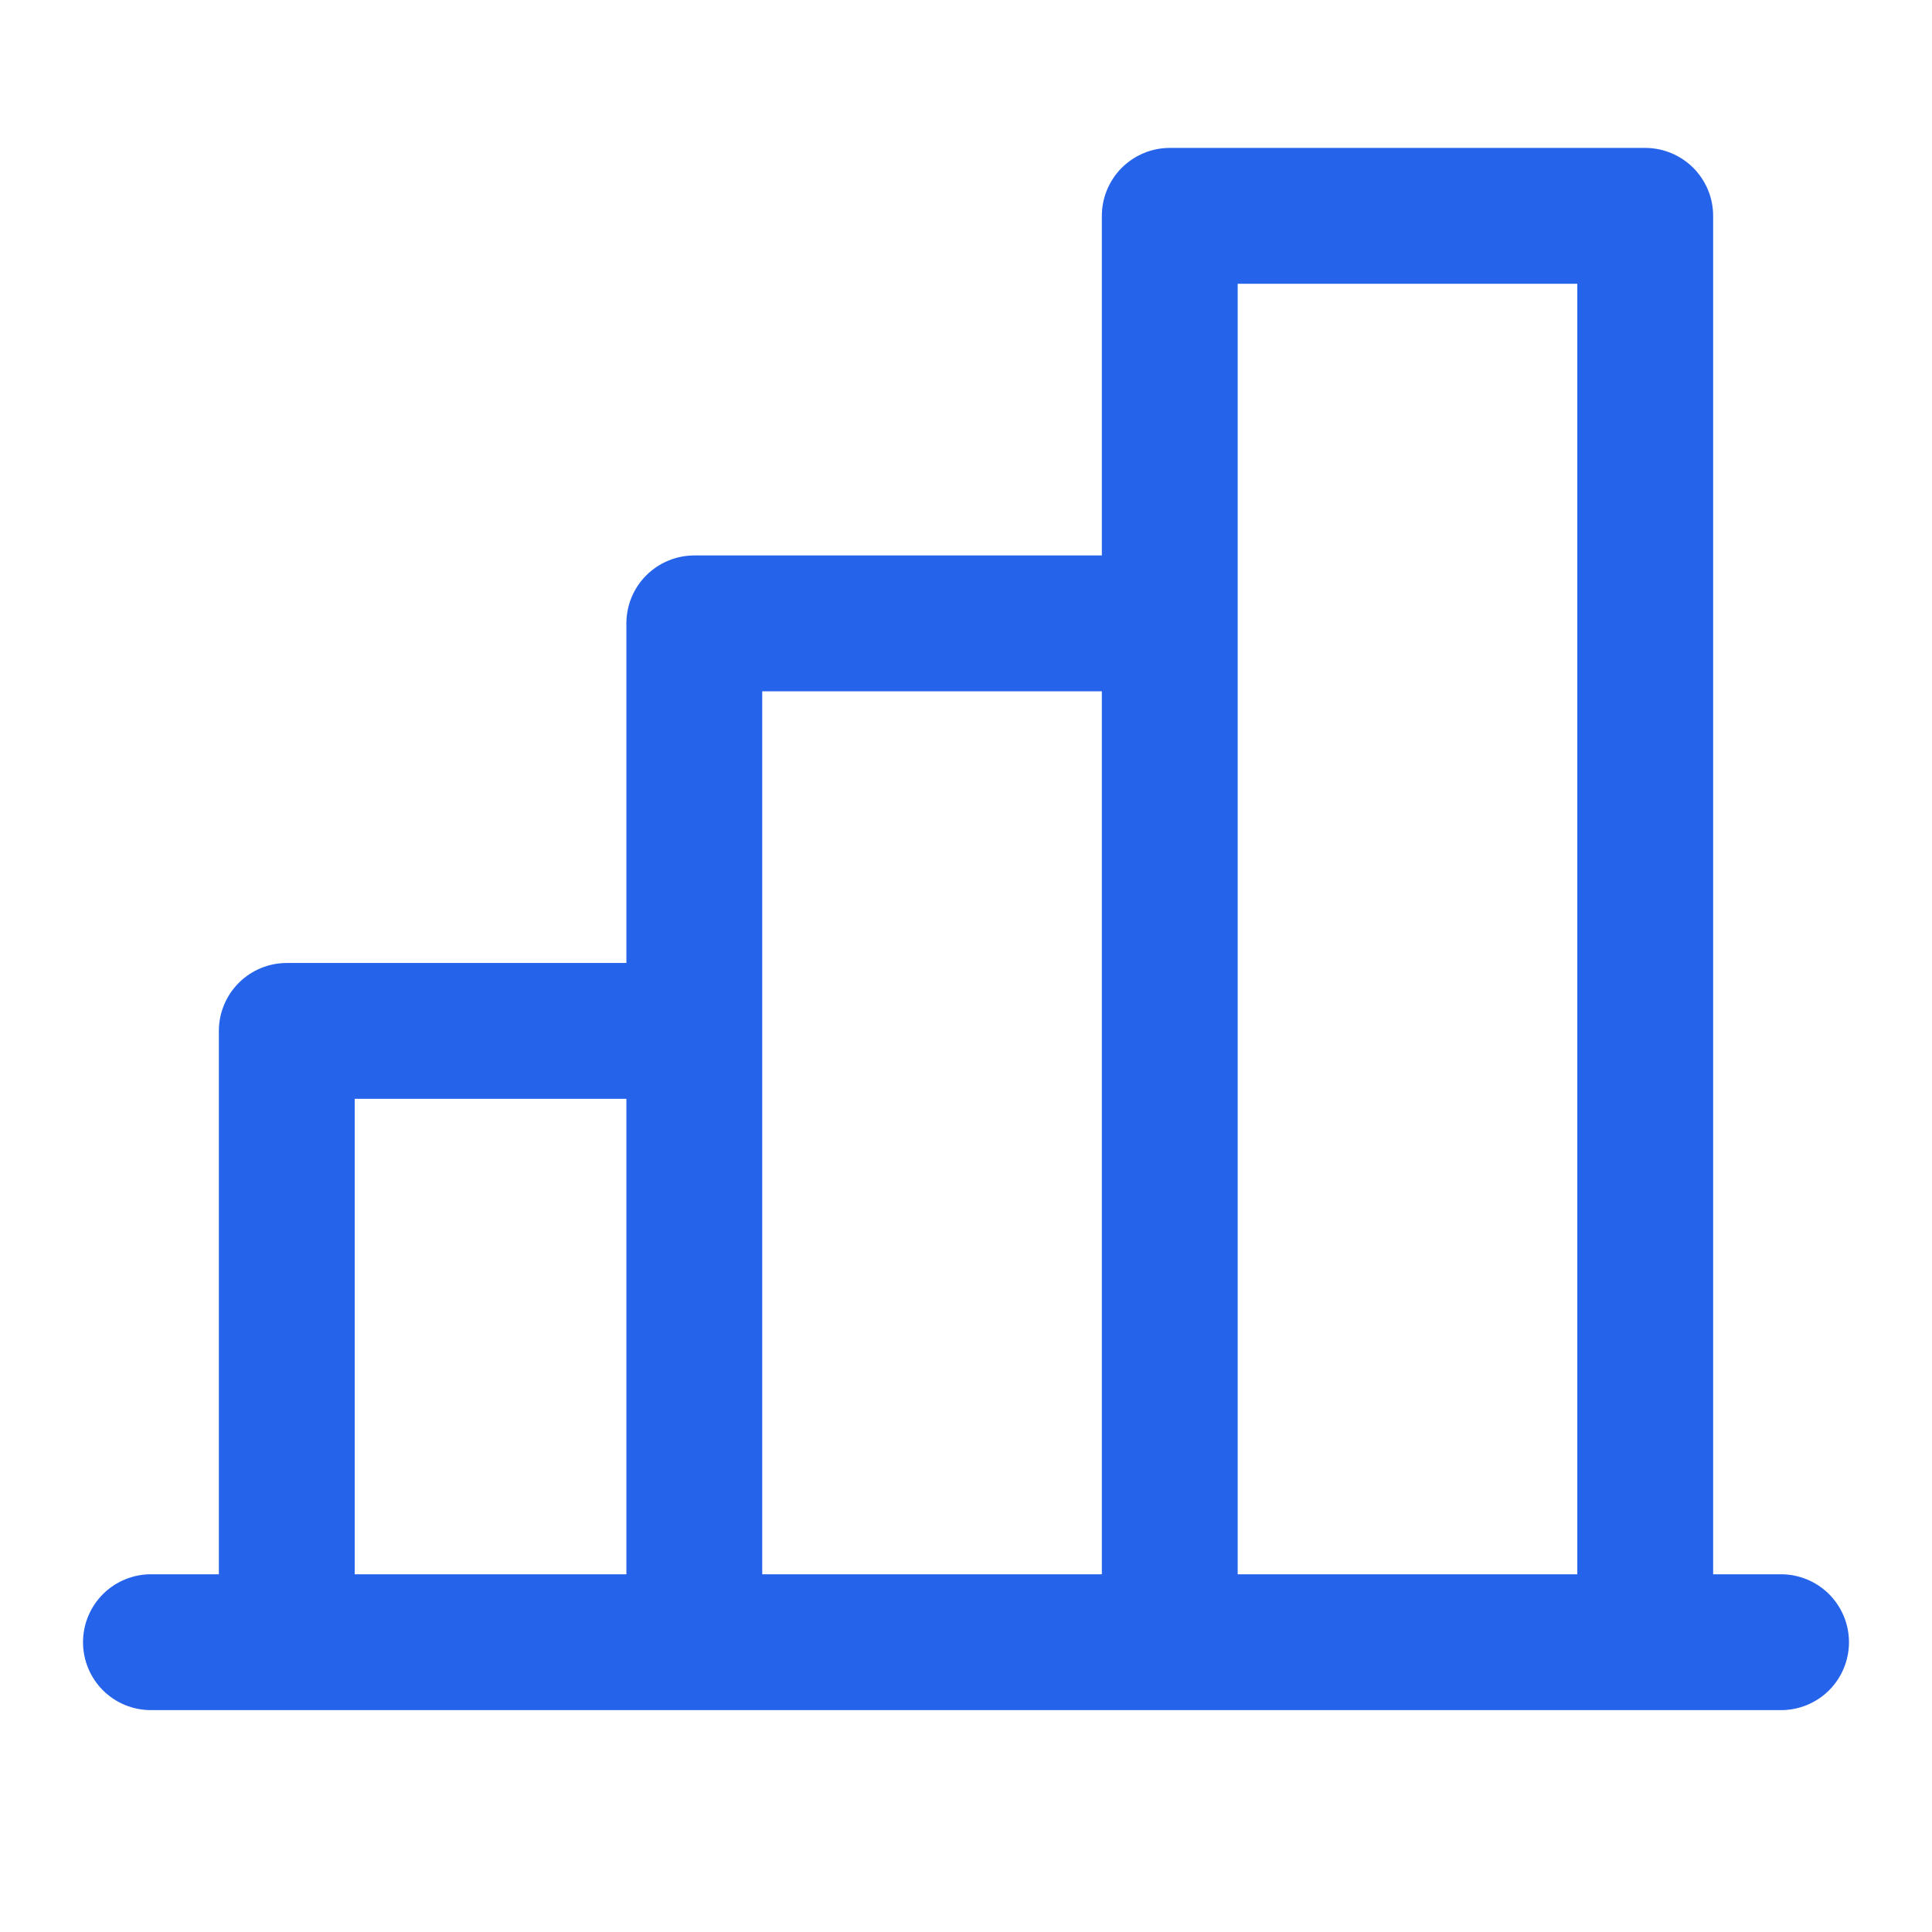
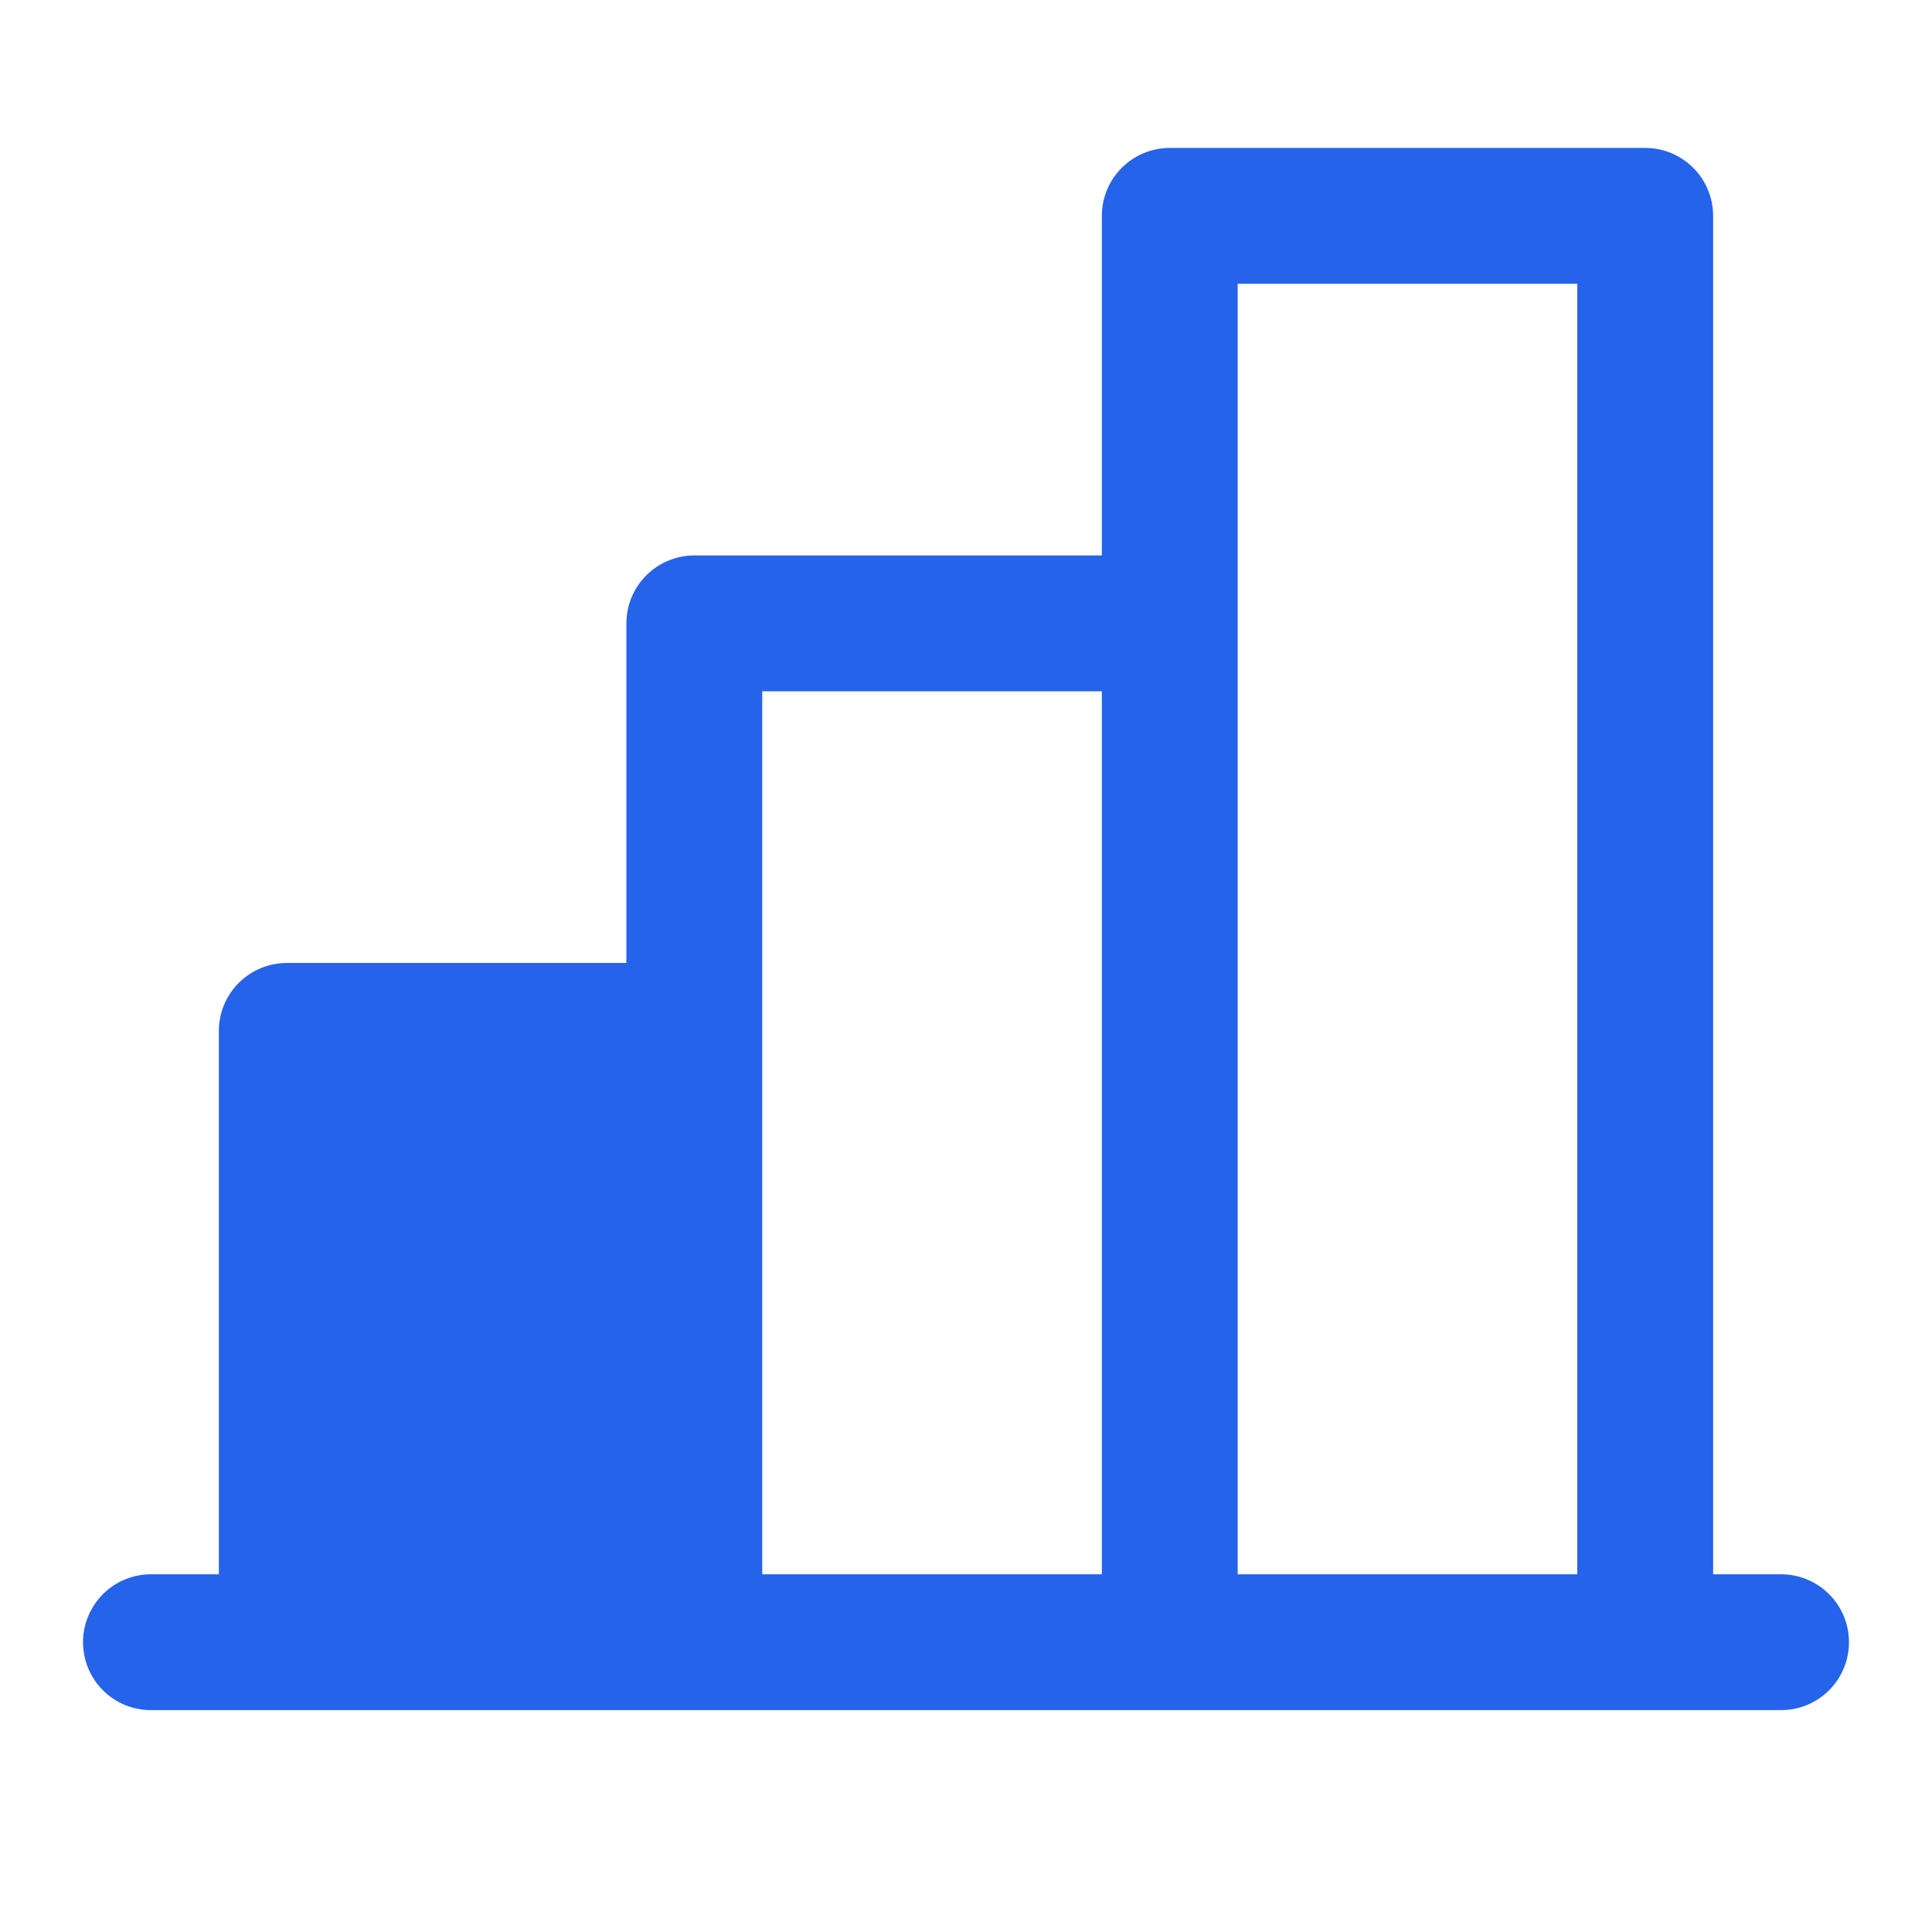
<svg xmlns="http://www.w3.org/2000/svg" width="32" height="32" viewBox="0 0 32 32" fill="none">
-   <path d="M29.5 26.075H28.375V3.575C28.375 3.277 28.256 2.991 28.046 2.78C27.834 2.569 27.548 2.45 27.25 2.45H19.375C19.077 2.45 18.791 2.569 18.579 2.78C18.369 2.991 18.25 3.277 18.25 3.575V9.2H11.5C11.202 9.2 10.915 9.319 10.704 9.53C10.493 9.741 10.375 10.027 10.375 10.325V15.95H4.75C4.452 15.95 4.165 16.069 3.954 16.28C3.744 16.491 3.625 16.777 3.625 17.075V26.075H2.5C2.202 26.075 1.915 26.194 1.704 26.405C1.494 26.616 1.375 26.902 1.375 27.2C1.375 27.499 1.494 27.785 1.704 27.996C1.915 28.207 2.202 28.325 2.5 28.325H29.5C29.798 28.325 30.084 28.207 30.296 27.996C30.506 27.785 30.625 27.499 30.625 27.2C30.625 26.902 30.506 26.616 30.296 26.405C30.084 26.194 29.798 26.075 29.5 26.075ZM20.5 4.7H26.125V26.075H20.5V4.7ZM12.625 11.45H18.25V26.075H12.625V11.45ZM5.875 18.2H10.375V26.075H5.875V18.2Z" fill="#2563EB" />
+   <path d="M29.5 26.075H28.375V3.575C28.375 3.277 28.256 2.991 28.046 2.78C27.834 2.569 27.548 2.45 27.25 2.45H19.375C19.077 2.45 18.791 2.569 18.579 2.78C18.369 2.991 18.25 3.277 18.25 3.575V9.2H11.5C11.202 9.2 10.915 9.319 10.704 9.53C10.493 9.741 10.375 10.027 10.375 10.325V15.95H4.75C4.452 15.95 4.165 16.069 3.954 16.28C3.744 16.491 3.625 16.777 3.625 17.075V26.075H2.5C2.202 26.075 1.915 26.194 1.704 26.405C1.494 26.616 1.375 26.902 1.375 27.2C1.375 27.499 1.494 27.785 1.704 27.996C1.915 28.207 2.202 28.325 2.5 28.325H29.5C29.798 28.325 30.084 28.207 30.296 27.996C30.506 27.785 30.625 27.499 30.625 27.2C30.625 26.902 30.506 26.616 30.296 26.405C30.084 26.194 29.798 26.075 29.5 26.075ZM20.5 4.7H26.125V26.075H20.5V4.7ZM12.625 11.45H18.25V26.075H12.625V11.45ZM5.875 18.2H10.375V26.075V18.2Z" fill="#2563EB" />
</svg>